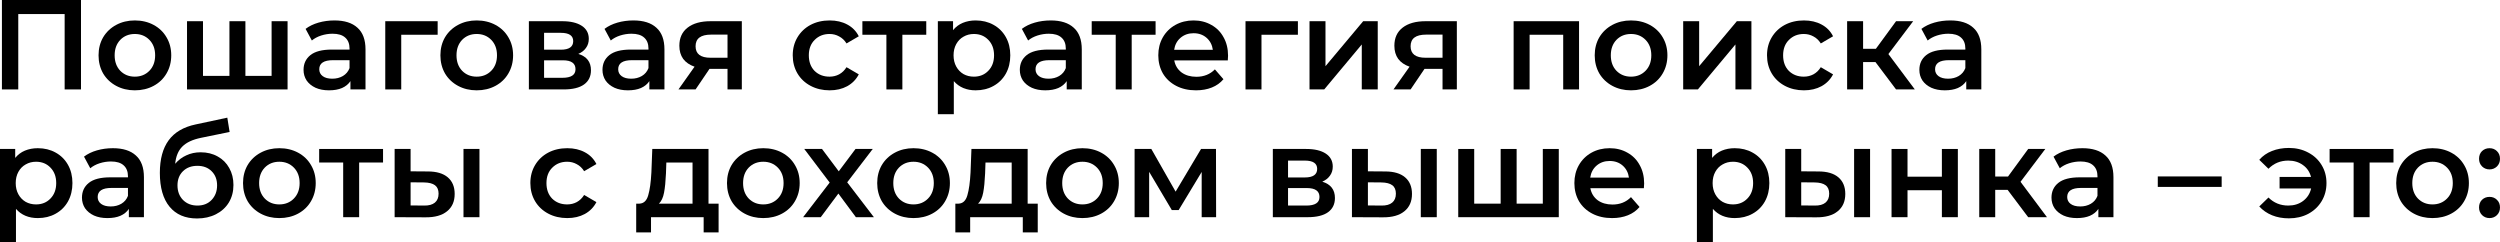
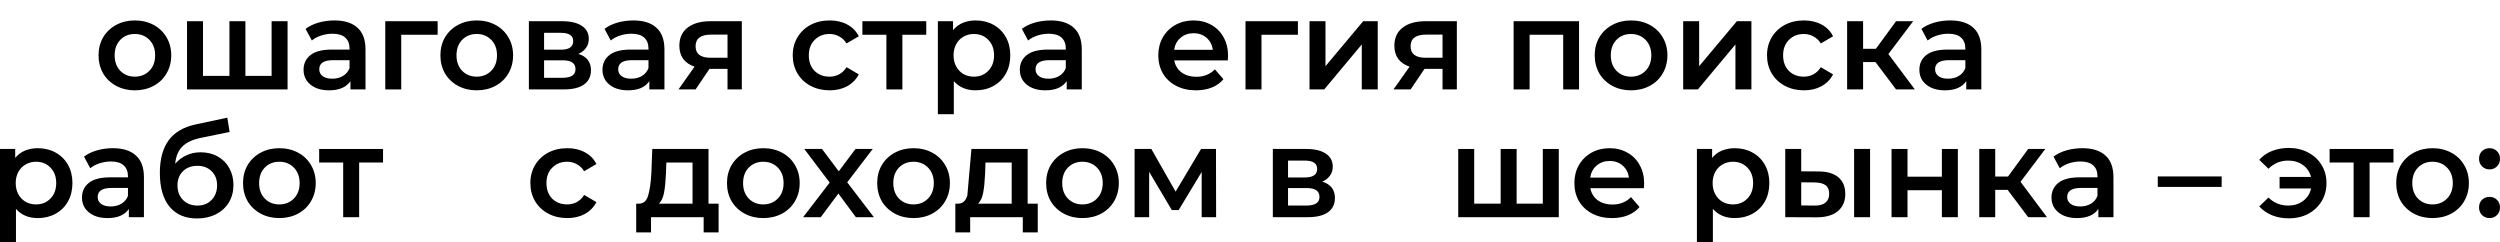
<svg xmlns="http://www.w3.org/2000/svg" viewBox="0 0 782.73 75.76" fill="none">
-   <path d="M25.36 0V28H20.24V4.4H5.72V28H0.6V0H25.36Z" fill="black" />
  <path d="M42.215 28.28C40.055 28.28 38.109 27.813 36.375 26.88C34.642 25.947 33.282 24.653 32.295 23C31.335 21.32 30.855 19.427 30.855 17.32C30.855 15.213 31.335 13.333 32.295 11.68C33.282 10.027 34.642 8.733 36.375 7.8C38.109 6.867 40.055 6.4 42.215 6.4C44.402 6.4 46.362 6.867 48.095 7.8C49.829 8.733 51.175 10.027 52.135 11.68C53.122 13.333 53.615 15.213 53.615 17.32C53.615 19.427 53.122 21.32 52.135 23C51.175 24.653 49.829 25.947 48.095 26.88C46.362 27.813 44.402 28.28 42.215 28.28ZM42.215 24C44.055 24 45.575 23.387 46.775 22.16C47.975 20.933 48.575 19.32 48.575 17.32C48.575 15.32 47.975 13.707 46.775 12.48C45.575 11.253 44.055 10.64 42.215 10.64C40.375 10.64 38.855 11.253 37.655 12.48C36.482 13.707 35.895 15.32 35.895 17.32C35.895 19.32 36.482 20.933 37.655 22.16C38.855 23.387 40.375 24 42.215 24Z" fill="black" />
  <path d="M90.035 6.64V28H58.555V6.64H63.555V23.76H71.835V6.64H76.835V23.76H85.035V6.64H90.035Z" fill="black" />
  <path d="M104.718 6.4C107.864 6.4 110.264 7.16 111.918 8.68C113.598 10.173 114.438 12.44 114.438 15.48V28H109.718V25.4C109.104 26.333 108.224 27.053 107.078 27.56C105.958 28.04 104.598 28.28 102.998 28.28C101.398 28.28 99.998 28.013 98.798 27.48C97.598 26.92 96.664 26.16 95.998 25.2C95.358 24.213 95.038 23.107 95.038 21.88C95.038 19.96 95.745 18.427 97.158 17.28C98.598 16.107 100.851 15.52 103.918 15.52H109.438V15.2C109.438 13.707 108.984 12.56 108.078 11.76C107.198 10.96 105.878 10.56 104.118 10.56C102.918 10.56 101.731 10.747 100.558 11.12C99.411 11.493 98.438 12.013 97.638 12.68L95.678 9.04C96.798 8.187 98.144 7.533 99.718 7.08C101.291 6.627 102.958 6.4 104.718 6.4ZM104.038 24.64C105.291 24.64 106.398 24.36 107.358 23.8C108.344 23.213 109.038 22.387 109.438 21.32V18.84H104.278C101.398 18.84 99.958 19.787 99.958 21.68C99.958 22.587 100.318 23.307 101.038 23.84C101.758 24.373 102.758 24.64 104.038 24.64Z" fill="black" />
  <path d="M137.025 10.88H125.625V28H120.625V6.64H137.025V10.88Z" fill="black" />
  <path d="M149.247 28.28C147.086 28.28 145.14 27.813 143.407 26.88C141.673 25.947 140.313 24.653 139.327 23C138.367 21.32 137.887 19.427 137.887 17.32C137.887 15.213 138.367 13.333 139.327 11.68C140.313 10.027 141.673 8.733 143.407 7.8C145.14 6.867 147.086 6.4 149.247 6.4C151.433 6.4 153.393 6.867 155.126 7.8C156.86 8.733 158.207 10.027 159.167 11.68C160.153 13.333 160.647 15.213 160.647 17.32C160.647 19.427 160.153 21.32 159.167 23C158.207 24.653 156.86 25.947 155.126 26.88C153.393 27.813 151.433 28.28 149.247 28.28ZM149.247 24C151.087 24 152.607 23.387 153.807 22.16C155.006 20.933 155.606 19.32 155.606 17.32C155.606 15.32 155.006 13.707 153.807 12.48C152.607 11.253 151.087 10.64 149.247 10.64C147.407 10.64 145.886 11.253 144.687 12.48C143.513 13.707 142.927 15.32 142.927 17.32C142.927 19.32 143.513 20.933 144.687 22.16C145.886 23.387 147.407 24 149.247 24Z" fill="black" />
  <path d="M181.066 16.88C183.706 17.68 185.026 19.387 185.026 22C185.026 23.92 184.306 25.4 182.866 26.44C181.426 27.48 179.293 28 176.466 28H165.586V6.64H176.026C178.639 6.64 180.679 7.12 182.146 8.08C183.612 9.04 184.346 10.4 184.346 12.16C184.346 13.253 184.053 14.2 183.466 15C182.906 15.8 182.106 16.427 181.066 16.88ZM170.346 15.56H175.586C178.173 15.56 179.466 14.667 179.466 12.88C179.466 11.147 178.173 10.28 175.586 10.28H170.346V15.56ZM176.066 24.36C178.813 24.36 180.186 23.467 180.186 21.68C180.186 20.747 179.866 20.053 179.226 19.6C178.586 19.12 177.586 18.88 176.226 18.88H170.346V24.36H176.066Z" fill="black" />
  <path d="M198.312 6.4C201.458 6.4 203.858 7.16 205.512 8.68C207.192 10.173 208.032 12.44 208.032 15.48V28H203.311V25.4C202.698 26.333 201.818 27.053 200.672 27.56C199.552 28.04 198.192 28.28 196.592 28.28C194.991 28.28 193.591 28.013 192.392 27.48C191.192 26.92 190.258 26.16 189.592 25.2C188.952 24.213 188.632 23.107 188.632 21.88C188.632 19.96 189.338 18.427 190.752 17.28C192.192 16.107 194.445 15.52 197.512 15.52H203.031V15.2C203.031 13.707 202.578 12.56 201.672 11.76C200.792 10.96 199.472 10.56 197.712 10.56C196.512 10.56 195.325 10.747 194.151 11.12C193.005 11.493 192.032 12.013 191.232 12.68L189.272 9.04C190.392 8.187 191.738 7.533 193.311 7.08C194.885 6.627 196.552 6.4 198.312 6.4ZM197.632 24.64C198.885 24.64 199.992 24.36 200.952 23.8C201.938 23.213 202.632 22.387 203.031 21.32V18.84H197.872C194.991 18.84 193.551 19.787 193.551 21.68C193.551 22.587 193.911 23.307 194.631 23.84C195.351 24.373 196.352 24.64 197.632 24.64Z" fill="black" />
  <path d="M232.259 6.64V28H227.779V21.56H222.139L217.779 28H212.419L217.459 20.88C215.912 20.347 214.725 19.533 213.899 18.44C213.099 17.32 212.699 15.947 212.699 14.32C212.699 11.867 213.565 9.973 215.299 8.64C217.032 7.307 219.419 6.64 222.459 6.64H232.259ZM222.619 10.84C219.392 10.84 217.779 12.053 217.779 14.48C217.779 16.88 219.339 18.08 222.459 18.08H227.779V10.84H222.619Z" fill="black" />
  <path d="M259.758 28.28C257.546 28.28 255.558 27.813 253.798 26.88C252.038 25.947 250.666 24.653 249.679 23C248.692 21.32 248.199 19.427 248.199 17.32C248.199 15.213 248.692 13.333 249.679 11.68C250.666 10.027 252.026 8.733 253.758 7.8C255.518 6.867 257.518 6.4 259.758 6.4C261.866 6.4 263.706 6.827 265.278 7.68C266.878 8.533 268.078 9.76 268.878 11.36L265.038 13.6C264.426 12.613 263.653 11.88 262.718 11.4C261.813 10.893 260.813 10.64 259.718 10.64C257.853 10.64 256.306 11.253 255.078 12.48C253.853 13.68 253.238 15.293 253.238 17.32C253.238 19.347 253.838 20.973 255.038 22.2C256.266 23.4 257.826 24 259.718 24C260.813 24 261.813 23.76 262.718 23.28C263.653 22.773 264.426 22.027 265.038 21.04L268.878 23.28C268.053 24.88 266.838 26.12 265.238 27C263.666 27.853 261.838 28.28 259.758 28.28Z" fill="black" />
  <path d="M290.005 10.88H282.525V28H277.525V10.88H270.006V6.64H290.005V10.88Z" fill="black" />
  <path d="M305.472 6.4C307.552 6.4 309.407 6.853 311.032 7.76C312.687 8.667 313.979 9.947 314.912 11.6C315.847 13.253 316.312 15.16 316.312 17.32C316.312 19.48 315.847 21.4 314.912 23.08C313.979 24.733 312.687 26.013 311.032 26.92C309.407 27.827 307.552 28.28 305.472 28.28C302.592 28.28 300.312 27.32 298.632 25.4V35.76H293.632V6.64H298.392V9.44C299.22 8.427 300.232 7.667 301.432 7.16C302.66 6.653 304.007 6.4 305.472 6.4ZM304.912 24C306.752 24 308.26 23.387 309.432 22.16C310.632 20.933 311.232 19.32 311.232 17.32C311.232 15.32 310.632 13.707 309.432 12.48C308.26 11.253 306.752 10.64 304.912 10.64C303.712 10.64 302.632 10.92 301.672 11.48C300.712 12.013 299.952 12.787 299.392 13.8C298.832 14.813 298.552 15.987 298.552 17.32C298.552 18.653 298.832 19.827 299.392 20.84C299.952 21.853 300.712 22.64 301.672 23.2C302.632 23.733 303.712 24 304.912 24Z" fill="black" />
  <path d="M328.976 6.4C332.121 6.4 334.521 7.16 336.176 8.68C337.856 10.173 338.696 12.44 338.696 15.48V28H333.976V25.4C333.361 26.333 332.481 27.053 331.336 27.56C330.216 28.04 328.856 28.28 327.257 28.28C325.657 28.28 324.257 28.013 323.057 27.48C321.857 26.92 320.922 26.16 320.257 25.2C319.617 24.213 319.297 23.107 319.297 21.88C319.297 19.96 320.002 18.427 321.417 17.28C322.857 16.107 325.109 15.52 328.177 15.52H333.696V15.2C333.696 13.707 333.241 12.56 332.336 11.76C331.456 10.96 330.136 10.56 328.376 10.56C327.177 10.56 325.989 10.747 324.817 11.12C323.669 11.493 322.697 12.013 321.897 12.68L319.937 9.04C321.057 8.187 322.402 7.533 323.977 7.08C325.549 6.627 327.217 6.4 328.976 6.4ZM328.297 24.64C329.549 24.64 330.656 24.36 331.616 23.8C332.601 23.213 333.296 22.387 333.696 21.32V18.84H328.536C325.657 18.84 324.217 19.787 324.217 21.68C324.217 22.587 324.577 23.307 325.297 23.84C326.017 24.373 327.017 24.64 328.297 24.64Z" fill="black" />
-   <path d="M361.803 10.88H354.323V28H349.323V10.88H341.804V6.64H361.803V10.88Z" fill="black" />
  <path d="M384.493 17.44C384.493 17.787 384.465 18.28 384.413 18.92H367.653C367.945 20.493 368.705 21.747 369.933 22.68C371.185 23.587 372.733 24.04 374.573 24.04C376.918 24.04 378.853 23.267 380.373 21.72L383.053 24.8C382.093 25.947 380.878 26.813 379.413 27.4C377.945 27.987 376.293 28.28 374.453 28.28C372.105 28.28 370.038 27.813 368.253 26.88C366.466 25.947 365.078 24.653 364.093 23C363.133 21.32 362.653 19.427 362.653 17.32C362.653 15.24 363.118 13.373 364.053 11.72C365.013 10.04 366.333 8.733 368.013 7.8C369.693 6.867 371.585 6.4 373.693 6.4C375.773 6.4 377.625 6.867 379.253 7.8C380.905 8.707 382.185 10 383.093 11.68C384.025 13.333 384.493 15.253 384.493 17.44ZM373.693 10.4C372.093 10.4 370.733 10.88 369.613 11.84C368.518 12.773 367.853 14.027 367.613 15.6H379.733C379.518 14.053 378.865 12.8 377.773 11.84C376.678 10.88 375.318 10.4 373.693 10.4Z" fill="black" />
  <path d="M406.362 10.88H394.96V28H389.96V6.64H406.362V10.88Z" fill="black" />
  <path d="M409.999 6.64H414.999V20.72L426.799 6.64H431.359V28H426.359V13.92L414.599 28H409.999V6.64Z" fill="black" />
  <path d="M456.126 6.64V28H451.646V21.56H446.006L441.646 28H436.286L441.326 20.88C439.779 20.347 438.594 19.533 437.766 18.44C436.966 17.32 436.566 15.947 436.566 14.32C436.566 11.867 437.434 9.973 439.166 8.64C440.899 7.307 443.286 6.64 446.326 6.64H456.126ZM446.486 10.84C443.259 10.84 441.646 12.053 441.646 14.48C441.646 16.88 443.206 18.08 446.326 18.08H451.646V10.84H446.486Z" fill="black" />
  <path d="M494.387 6.64V28H489.427V10.88H478.905V28H473.905V6.64H494.387Z" fill="black" />
  <path d="M510.652 28.28C508.492 28.28 506.547 27.813 504.812 26.88C503.079 25.947 501.72 24.653 500.732 23C499.772 21.32 499.292 19.427 499.292 17.32C499.292 15.213 499.772 13.333 500.732 11.68C501.72 10.027 503.079 8.733 504.812 7.8C506.547 6.867 508.492 6.4 510.652 6.4C512.839 6.4 514.799 6.867 516.532 7.8C518.267 8.733 519.612 10.027 520.574 11.68C521.559 13.333 522.054 15.213 522.054 17.32C522.054 19.427 521.559 21.32 520.574 23C519.612 24.653 518.267 25.947 516.532 26.88C514.799 27.813 512.839 28.28 510.652 28.28ZM510.652 24C512.492 24 514.012 23.387 515.212 22.16C516.412 20.933 517.012 19.32 517.012 17.32C517.012 15.32 516.412 13.707 515.212 12.48C514.012 11.253 512.492 10.64 510.652 10.64C508.812 10.64 507.292 11.253 506.092 12.48C504.919 13.707 504.332 15.32 504.332 17.32C504.332 19.32 504.919 20.933 506.092 22.16C507.292 23.387 508.812 24 510.652 24Z" fill="black" />
  <path d="M526.991 6.64H531.991V20.72L543.793 6.64H548.353V28H543.351V13.92L531.591 28H526.991V6.64Z" fill="black" />
  <path d="M564.798 28.28C562.585 28.28 560.598 27.813 558.838 26.88C557.078 25.947 555.706 24.653 554.718 23C553.731 21.32 553.238 19.427 553.238 17.32C553.238 15.213 553.731 13.333 554.718 11.68C555.706 10.027 557.066 8.733 558.798 7.8C560.558 6.867 562.558 6.4 564.798 6.4C566.905 6.4 568.745 6.827 570.318 7.68C571.918 8.533 573.118 9.76 573.918 11.36L570.078 13.6C569.465 12.613 568.69 11.88 567.758 11.4C566.85 10.893 565.85 10.64 564.758 10.64C562.89 10.64 561.345 11.253 560.118 12.48C558.891 13.68 558.278 15.293 558.278 17.32C558.278 19.347 558.878 20.973 560.078 22.2C561.305 23.4 562.865 24 564.758 24C565.85 24 566.85 23.76 567.758 23.28C568.69 22.773 569.465 22.027 570.078 21.04L573.918 23.28C573.093 24.88 571.878 26.12 570.278 27C568.705 27.853 566.878 28.28 564.798 28.28Z" fill="black" />
  <path d="M587.2 19.44H583.32V28H578.32V6.64H583.32V15.28H587.32L593.64 6.64H598.999L591.24 16.92L599.519 28H593.64L587.2 19.44Z" fill="black" />
  <path d="M610.617 6.4C613.764 6.4 616.164 7.16 617.817 8.68C619.496 10.173 620.336 12.44 620.336 15.48V28H615.617V25.4C615.004 26.333 614.124 27.053 612.977 27.56C611.857 28.04 610.497 28.28 608.897 28.28C607.297 28.28 605.897 28.013 604.697 27.48C603.497 26.92 602.562 26.16 601.897 25.2C601.257 24.213 600.937 23.107 600.937 21.88C600.937 19.96 601.642 18.427 603.057 17.28C604.497 16.107 606.749 15.52 609.817 15.52H615.337V15.2C615.337 13.707 614.884 12.56 613.977 11.76C613.097 10.96 611.777 10.56 610.017 10.56C608.817 10.56 607.629 10.747 606.457 11.12C605.309 11.493 604.337 12.013 603.537 12.68L601.577 9.04C602.697 8.187 604.042 7.533 605.617 7.08C607.189 6.627 608.857 6.4 610.617 6.4ZM609.937 24.64C611.189 24.64 612.297 24.36 613.257 23.8C614.244 23.213 614.937 22.387 615.337 21.32V18.84H610.177C607.297 18.84 605.857 19.787 605.857 21.68C605.857 22.587 606.217 23.307 606.937 23.84C607.657 24.373 608.657 24.64 609.937 24.64Z" fill="black" />
  <path d="M11.84 46.4C13.92 46.4 15.773 46.853 17.4 47.76C19.053 48.667 20.347 49.947 21.28 51.6C22.213 53.253 22.68 55.16 22.68 57.32C22.68 59.48 22.213 61.4 21.28 63.08C20.347 64.733 19.053 66.013 17.4 66.92C15.773 67.827 13.92 68.28 11.84 68.28C8.96 68.28 6.68 67.32 5 65.4V75.76H0V46.64H4.76V49.44C5.587 48.427 6.6 47.667 7.8 47.16C9.027 46.653 10.373 46.4 11.84 46.4ZM11.28 64C13.12 64 14.627 63.387 15.8 62.16C17 60.933 17.6 59.32 17.6 57.32C17.6 55.32 17 53.707 15.8 52.48C14.627 51.253 13.12 50.64 11.28 50.64C10.08 50.64 9 50.92 8.04 51.48C7.08 52.013 6.32 52.787 5.76 53.8C5.2 54.813 4.92 55.987 4.92 57.32C4.92 58.653 5.2 59.827 5.76 60.84C6.32 61.853 7.08 62.64 8.04 63.2C9 63.733 10.08 64 11.28 64Z" fill="black" />
  <path d="M35.343 46.4C38.49 46.4 40.889 47.16 42.543 48.68C44.223 50.173 45.063 52.44 45.063 55.48V68H40.343V65.4C39.729 66.333 38.849 67.053 37.703 67.56C36.583 68.04 35.223 68.28 33.623 68.28C32.023 68.28 30.623 68.013 29.423 67.48C28.223 66.92 27.29 66.16 26.623 65.2C25.983 64.213 25.663 63.107 25.663 61.88C25.663 59.96 26.37 58.427 27.783 57.28C29.223 56.107 31.476 55.52 34.543 55.52H40.063V55.2C40.063 53.707 39.609 52.56 38.703 51.76C37.823 50.96 36.503 50.56 34.743 50.56C33.543 50.56 32.356 50.747 31.183 51.12C30.036 51.493 29.063 52.013 28.263 52.68L26.303 49.04C27.423 48.187 28.77 47.533 30.343 47.08C31.916 46.627 33.583 46.4 35.343 46.4ZM34.663 64.64C35.916 64.64 37.023 64.36 37.983 63.8C38.969 63.213 39.663 62.387 40.063 61.32V58.84H34.903C32.023 58.84 30.583 59.787 30.583 61.68C30.583 62.587 30.943 63.307 31.663 63.84C32.383 64.373 33.383 64.64 34.663 64.64Z" fill="black" />
  <path d="M62.81 47.68C64.837 47.68 66.623 48.12 68.17 49C69.717 49.853 70.917 51.053 71.77 52.6C72.65 54.147 73.09 55.92 73.09 57.92C73.09 59.973 72.61 61.8 71.65 63.4C70.69 64.973 69.343 66.2 67.61 67.08C65.877 67.96 63.903 68.4 61.69 68.4C57.983 68.4 55.117 67.173 53.09 64.72C51.063 62.267 50.05 58.733 50.05 54.12C50.05 49.827 50.97 46.427 52.81 43.92C54.65 41.413 57.463 39.76 61.25 38.96L71.17 36.84L71.89 41.32L62.89 43.16C60.303 43.693 58.37 44.6 57.09 45.88C55.81 47.16 55.063 48.96 54.85 51.28C55.81 50.133 56.97 49.253 58.33 48.64C59.69 48 61.183 47.68 62.81 47.68ZM61.81 64.36C63.65 64.36 65.13 63.773 66.25 62.6C67.397 61.4 67.97 59.88 67.97 58.04C67.97 56.2 67.397 54.72 66.25 53.6C65.13 52.48 63.65 51.92 61.81 51.92C59.943 51.92 58.437 52.48 57.29 53.6C56.143 54.72 55.57 56.2 55.57 58.04C55.57 59.907 56.143 61.427 57.29 62.6C58.463 63.773 59.97 64.36 61.81 64.36Z" fill="black" />
  <path d="M87.45 68.28C85.29 68.28 83.343 67.813 81.61 66.88C79.876 65.947 78.516 64.653 77.53 63C76.57 61.32 76.09 59.427 76.09 57.32C76.09 55.213 76.57 53.333 77.53 51.68C78.516 50.027 79.876 48.733 81.61 47.8C83.343 46.867 85.29 46.4 87.45 46.4C89.636 46.4 91.596 46.867 93.33 47.8C95.063 48.733 96.41 50.027 97.37 51.68C98.356 53.333 98.85 55.213 98.85 57.32C98.85 59.427 98.356 61.32 97.37 63C96.41 64.653 95.063 65.947 93.33 66.88C91.596 67.813 89.636 68.28 87.45 68.28ZM87.45 64C89.29 64 90.81 63.387 92.01 62.16C93.21 60.933 93.81 59.32 93.81 57.32C93.81 55.32 93.21 53.707 92.01 52.48C90.81 51.253 89.29 50.64 87.45 50.64C85.61 50.64 84.09 51.253 82.89 52.48C81.716 53.707 81.13 55.32 81.13 57.32C81.13 59.32 81.716 60.933 82.89 62.16C84.09 63.387 85.61 64 87.45 64Z" fill="black" />
  <path d="M119.928 50.88H112.448V68H107.448V50.88H99.928V46.64H119.928V50.88Z" fill="black" />
-   <path d="M133.955 53.68C136.675 53.68 138.755 54.293 140.195 55.52C141.635 56.747 142.355 58.48 142.355 60.72C142.355 63.067 141.555 64.88 139.955 66.16C138.381 67.44 136.141 68.067 133.235 68.04L123.555 68V46.64H128.555V53.64L133.955 53.68ZM145.115 46.64H150.115V68H145.115V46.64ZM132.795 64.36C134.261 64.387 135.381 64.08 136.155 63.44C136.928 62.8 137.315 61.867 137.315 60.64C137.315 59.44 136.941 58.56 136.195 58C135.448 57.44 134.315 57.147 132.795 57.12L128.555 57.08V64.32L132.795 64.36Z" fill="black" />
  <path d="M177.611 68.28C175.397 68.28 173.411 67.813 171.651 66.88C169.891 65.947 168.517 64.653 167.531 63C166.544 61.32 166.051 59.427 166.051 57.32C166.051 55.213 166.544 53.333 167.531 51.68C168.517 50.027 169.877 48.733 171.611 47.8C173.371 46.867 175.371 46.4 177.611 46.4C179.717 46.4 181.557 46.827 183.131 47.68C184.731 48.533 185.931 49.76 186.731 51.36L182.891 53.6C182.277 52.613 181.504 51.88 180.571 51.4C179.664 50.893 178.664 50.64 177.571 50.64C175.704 50.64 174.157 51.253 172.931 52.48C171.704 53.68 171.091 55.293 171.091 57.32C171.091 59.347 171.691 60.973 172.891 62.2C174.117 63.4 175.677 64 177.571 64C178.664 64 179.664 63.76 180.571 63.28C181.504 62.773 182.277 62.027 182.891 61.04L186.731 63.28C185.904 64.88 184.691 66.12 183.091 67C181.517 67.853 179.691 68.28 177.611 68.28Z" fill="black" />
  <path d="M224.987 63.76V72.76H220.308V68H203.827V72.76H199.188V63.76H200.188C201.548 63.707 202.468 62.84 202.947 61.16C203.454 59.453 203.787 57.053 203.947 53.96L204.227 46.64H221.828V63.76H224.987ZM208.508 54.32C208.401 56.773 208.201 58.773 207.908 60.32C207.614 61.867 207.081 63.013 206.307 63.76H216.827V50.88H208.628L208.508 54.32Z" fill="black" />
  <path d="M238.973 68.28C236.813 68.28 234.866 67.813 233.133 66.88C231.4 65.947 230.04 64.653 229.053 63C228.093 61.32 227.613 59.427 227.613 57.32C227.613 55.213 228.093 53.333 229.053 51.68C230.04 50.027 231.4 48.733 233.133 47.8C234.866 46.867 236.813 46.4 238.973 46.4C241.16 46.4 243.12 46.867 244.853 47.8C246.586 48.733 247.933 50.027 248.893 51.68C249.88 53.333 250.374 55.213 250.374 57.32C250.374 59.427 249.88 61.32 248.893 63C247.933 64.653 246.586 65.947 244.853 66.88C243.12 67.813 241.16 68.28 238.973 68.28ZM238.973 64C240.813 64 242.333 63.387 243.533 62.16C244.733 60.933 245.333 59.32 245.333 57.32C245.333 55.32 244.733 53.707 243.533 52.48C242.333 51.253 240.813 50.64 238.973 50.64C237.133 50.64 235.613 51.253 234.413 52.48C233.24 53.707 232.653 55.32 232.653 57.32C232.653 59.32 233.24 60.933 234.413 62.16C235.613 63.387 237.133 64 238.973 64Z" fill="black" />
  <path d="M267.971 68L262.488 60.6L256.968 68H251.448L259.768 57.16L251.808 46.64H257.368L262.608 53.64L267.851 46.64H273.25L265.251 57.08L273.61 68H267.971Z" fill="black" />
  <path d="M286.005 68.28C283.845 68.28 281.898 67.813 280.165 66.88C278.43 65.947 277.07 64.653 276.085 63C275.125 61.32 274.645 59.427 274.645 57.32C274.645 55.213 275.125 53.333 276.085 51.68C277.07 50.027 278.43 48.733 280.165 47.8C281.898 46.867 283.845 46.4 286.005 46.4C288.19 46.4 290.15 46.867 291.885 47.8C293.617 48.733 294.965 50.027 295.925 51.68C296.91 53.333 297.405 55.213 297.405 57.32C297.405 59.427 296.91 61.32 295.925 63C294.965 64.653 293.617 65.947 291.885 66.88C290.15 67.813 288.19 68.28 286.005 68.28ZM286.005 64C287.845 64 289.365 63.387 290.565 62.16C291.765 60.933 292.365 59.32 292.365 57.32C292.365 55.32 291.765 53.707 290.565 52.48C289.365 51.253 287.845 50.64 286.005 50.64C284.165 50.64 282.645 51.253 281.445 52.48C280.27 53.707 279.685 55.32 279.685 57.32C279.685 59.32 280.27 60.933 281.445 62.16C282.645 63.387 284.165 64 286.005 64Z" fill="black" />
-   <path d="M324.909 63.76V72.76H320.229V68H303.75V72.76H299.11V63.76H300.11C301.47 63.707 302.39 62.84 302.87 61.16C303.377 59.453 303.71 57.053 303.87 53.96L304.15 46.64H321.749V63.76H324.909ZM308.43 54.32C308.322 56.773 308.122 58.773 307.83 60.32C307.537 61.867 307.002 63.013 306.23 63.76H316.749V50.88H308.55L308.43 54.32Z" fill="black" />
+   <path d="M324.909 63.76V72.76H320.229V68H303.75V72.76H299.11V63.76H300.11C301.47 63.707 302.39 62.84 302.87 61.16L304.15 46.64H321.749V63.76H324.909ZM308.43 54.32C308.322 56.773 308.122 58.773 307.83 60.32C307.537 61.867 307.002 63.013 306.23 63.76H316.749V50.88H308.55L308.43 54.32Z" fill="black" />
  <path d="M338.896 68.28C336.734 68.28 334.789 67.813 333.054 66.88C331.321 65.947 329.961 64.653 328.974 63C328.014 61.32 327.534 59.427 327.534 57.32C327.534 55.213 328.014 53.333 328.974 51.68C329.961 50.027 331.321 48.733 333.054 47.8C334.789 46.867 336.734 46.4 338.896 46.4C341.081 46.4 343.041 46.867 344.776 47.8C346.509 48.733 347.856 50.027 348.816 51.68C349.801 53.333 350.296 55.213 350.296 57.32C350.296 59.427 349.801 61.32 348.816 63C347.856 64.653 346.509 65.947 344.776 66.88C343.041 67.813 341.081 68.28 338.896 68.28ZM338.896 64C340.736 64 342.256 63.387 343.456 62.16C344.656 60.933 345.256 59.32 345.256 57.32C345.256 55.32 344.656 53.707 343.456 52.48C342.256 51.253 340.736 50.64 338.896 50.64C337.054 50.64 335.534 51.253 334.334 52.48C333.161 53.707 332.574 55.32 332.574 57.32C332.574 59.32 333.161 60.933 334.334 62.16C335.534 63.387 337.054 64 338.896 64Z" fill="black" />
  <path d="M376.235 68V53.84L369.035 65.76H366.876L359.793 53.8V68H355.233V46.64H360.473L368.075 60L376.035 46.64H380.715L380.755 68H376.235Z" fill="black" />
  <path d="M413.997 56.88C416.637 57.68 417.957 59.387 417.957 62C417.957 63.92 417.237 65.4 415.797 66.44C414.357 67.48 412.222 68 409.394 68H398.515V46.64H408.954C411.569 46.64 413.609 47.12 415.077 48.08C416.542 49.04 417.277 50.4 417.277 52.16C417.277 53.253 416.982 54.2 416.397 55C415.837 55.8 415.037 56.427 413.997 56.88ZM403.275 55.56H408.514C411.102 55.56 412.397 54.667 412.397 52.88C412.397 51.147 411.102 50.28 408.514 50.28H403.275V55.56ZM408.994 64.36C411.742 64.36 413.117 63.467 413.117 61.68C413.117 60.747 412.797 60.053 412.157 59.6C411.517 59.12 410.517 58.88 409.154 58.88H403.275V64.36H408.994Z" fill="black" />
-   <path d="M433.681 53.68C436.401 53.68 438.481 54.293 439.921 55.52C441.361 56.747 442.081 58.48 442.081 60.72C442.081 63.067 441.281 64.88 439.681 66.16C438.109 67.44 435.869 68.067 432.961 68.04L423.282 68V46.64H428.281V53.64L433.681 53.68ZM444.841 46.64H449.841V68H444.841V46.64ZM432.521 64.36C433.989 64.387 435.109 64.08 435.881 63.44C436.654 62.8 437.041 61.867 437.041 60.64C437.041 59.44 436.669 58.56 435.921 58C435.174 57.44 434.041 57.147 432.521 57.12L428.281 57.08V64.32L432.521 64.36Z" fill="black" />
  <path d="M488.042 46.64V68H456.563V46.64H461.563V63.76H469.843V46.64H474.843V63.76H483.042V46.64H488.042Z" fill="black" />
  <path d="M514.767 57.44C514.767 57.787 514.739 58.28 514.687 58.92H497.925C498.22 60.493 498.98 61.747 500.205 62.68C501.46 63.587 503.004 64.04 504.844 64.04C507.192 64.04 509.127 63.267 510.647 61.72L513.327 64.8C512.367 65.947 511.152 66.813 509.687 67.4C508.219 67.987 506.564 68.28 504.724 68.28C502.379 68.28 500.312 67.813 498.525 66.88C496.74 65.947 495.352 64.653 494.365 63C493.405 61.32 492.925 59.427 492.925 57.32C492.925 55.24 493.392 53.373 494.325 51.72C495.285 50.04 496.605 48.733 498.285 47.8C499.965 46.867 501.86 46.4 503.964 46.4C506.044 46.4 507.899 46.867 509.527 47.8C511.179 48.707 512.459 50 513.367 51.68C514.299 53.333 514.767 55.253 514.767 57.44ZM503.964 50.4C502.364 50.4 501.005 50.88 499.885 51.84C498.792 52.773 498.125 54.027 497.885 55.6H510.007C509.792 54.053 509.139 52.8 508.047 51.84C506.952 50.88 505.592 50.4 503.964 50.4Z" fill="black" />
  <path d="M543.128 46.4C545.208 46.4 547.063 46.853 548.688 47.76C550.343 48.667 551.636 49.947 552.568 51.6C553.503 53.253 553.968 55.16 553.968 57.32C553.968 59.48 553.503 61.4 552.568 63.08C551.636 64.733 550.343 66.013 548.688 66.92C547.063 67.827 545.208 68.28 543.128 68.28C540.249 68.28 537.969 67.32 536.289 65.4V75.76H531.289V46.64H536.049V49.44C536.876 48.427 537.889 47.667 539.089 47.16C540.316 46.653 541.663 46.4 543.128 46.4ZM542.568 64C544.408 64 545.916 63.387 547.088 62.16C548.288 60.933 548.888 59.32 548.888 57.32C548.888 55.32 548.288 53.707 547.088 52.48C545.916 51.253 544.408 50.64 542.568 50.64C541.368 50.64 540.289 50.92 539.329 51.48C538.369 52.013 537.609 52.787 537.049 53.8C536.489 54.813 536.209 55.987 536.209 57.32C536.209 58.653 536.489 59.827 537.049 60.84C537.609 61.853 538.369 62.64 539.329 63.2C540.289 63.733 541.368 64 542.568 64Z" fill="black" />
  <path d="M569.345 53.68C572.065 53.68 574.145 54.293 575.585 55.52C577.025 56.747 577.745 58.48 577.745 60.72C577.745 63.067 576.945 64.88 575.345 66.16C573.773 67.44 571.533 68.067 568.625 68.04L558.946 68V46.64H563.945V53.64L569.345 53.68ZM580.505 46.64H585.505V68H580.505V46.64ZM568.185 64.36C569.653 64.387 570.773 64.08 571.545 63.44C572.318 62.8 572.705 61.867 572.705 60.64C572.705 59.44 572.333 58.56 571.585 58C570.838 57.44 569.705 57.147 568.185 57.12L563.945 57.08V64.32L568.185 64.36Z" fill="black" />
  <path d="M592.227 46.64H597.227V55.32H607.987V46.64H612.987V68H607.987V59.56H597.227V68H592.227V46.64Z" fill="black" />
  <path d="M628.569 59.44H624.686V68H619.686V46.64H624.686V55.28H628.689L635.009 46.64H640.368L632.609 56.92L640.888 68H635.009L628.569 59.44Z" fill="black" />
  <path d="M651.983 46.4C655.131 46.4 657.53 47.16 659.183 48.68C660.863 50.173 661.703 52.44 661.703 55.48V68H656.983V65.4C656.371 66.333 655.491 67.053 654.343 67.56C653.223 68.04 651.863 68.28 650.263 68.28C648.663 68.28 647.263 68.013 646.063 67.48C644.863 66.92 643.931 66.16 643.263 65.2C642.623 64.213 642.303 63.107 642.303 61.88C642.303 59.96 643.011 58.427 644.423 57.28C645.863 56.107 648.116 55.52 651.183 55.52H656.703V55.2C656.703 53.707 656.251 52.56 655.343 51.76C654.463 50.96 653.143 50.56 651.383 50.56C650.183 50.56 648.996 50.747 647.823 51.12C646.676 51.493 645.703 52.013 644.903 52.68L642.943 49.04C644.063 48.187 645.411 47.533 646.983 47.08C648.556 46.627 650.223 46.4 651.983 46.4ZM651.303 64.64C652.556 64.64 653.663 64.36 654.623 63.8C655.611 63.213 656.303 62.387 656.703 61.32V58.84H651.543C648.663 58.84 647.223 59.787 647.223 61.68C647.223 62.587 647.583 63.307 648.303 63.84C649.023 64.373 650.023 64.64 651.303 64.64Z" fill="black" />
  <path d="M675.585 55.24H695.584V58.52H675.585V55.24Z" fill="black" />
  <path d="M716.639 46.32C718.879 46.32 720.894 46.8 722.679 47.76C724.466 48.693 725.866 50 726.881 51.68C727.894 53.333 728.401 55.213 728.401 57.32C728.401 59.427 727.894 61.32 726.881 63C725.866 64.68 724.466 66 722.679 66.96C720.894 67.893 718.879 68.36 716.639 68.36C714.694 68.36 712.934 68.04 711.359 67.4C709.787 66.76 708.454 65.84 707.359 64.64L710.239 61.84C711.919 63.52 713.987 64.36 716.439 64.36C718.254 64.36 719.799 63.88 721.079 62.92C722.386 61.933 723.226 60.627 723.599 59H713.719V55.4H723.559C723.159 53.827 722.319 52.587 721.039 51.68C719.759 50.747 718.226 50.28 716.439 50.28C713.987 50.28 711.919 51.133 710.239 52.84L707.359 50.04C708.427 48.813 709.747 47.893 711.319 47.28C712.919 46.64 714.694 46.32 716.639 46.32Z" fill="black" />
  <path d="M749.381 50.88H741.901V68H736.901V50.88H729.381V46.64H749.381V50.88Z" fill="black" />
  <path d="M761.59 68.28C759.43 68.28 757.483 67.813 755.75 66.88C754.018 65.947 752.658 64.653 751.671 63C750.711 61.32 750.231 59.427 750.231 57.32C750.231 55.213 750.711 53.333 751.671 51.68C752.658 50.027 754.018 48.733 755.75 47.8C757.483 46.867 759.43 46.4 761.59 46.4C763.778 46.4 765.738 46.867 767.47 47.8C769.203 48.733 770.55 50.027 771.51 51.68C772.498 53.333 772.99 55.213 772.99 57.32C772.99 59.427 772.498 61.32 771.51 63C770.55 64.653 769.203 65.947 767.47 66.88C765.738 67.813 763.778 68.28 761.59 68.28ZM761.59 64C763.43 64 764.95 63.387 766.15 62.16C767.35 60.933 767.95 59.32 767.95 57.32C767.95 55.32 767.35 53.707 766.15 52.48C764.95 51.253 763.43 50.64 761.59 50.64C759.75 50.64 758.23 51.253 757.03 52.48C755.858 53.707 755.27 55.32 755.27 57.32C755.27 59.32 755.858 60.933 757.03 62.16C758.23 63.387 759.75 64 761.59 64Z" fill="black" />
  <path d="M779.45 53.04C778.542 53.04 777.77 52.733 777.13 52.12C776.49 51.48 776.17 50.68 776.17 49.72C776.17 48.733 776.477 47.933 777.09 47.32C777.73 46.707 778.517 46.4 779.45 46.4C780.382 46.4 781.157 46.707 781.77 47.32C782.41 47.933 782.73 48.733 782.73 49.72C782.73 50.68 782.41 51.48 781.77 52.12C781.13 52.733 780.357 53.04 779.45 53.04ZM779.45 68.28C778.542 68.28 777.77 67.973 777.13 67.36C776.49 66.72 776.17 65.92 776.17 64.96C776.17 63.973 776.477 63.173 777.09 62.56C777.73 61.947 778.517 61.64 779.45 61.64C780.382 61.64 781.157 61.947 781.77 62.56C782.41 63.173 782.73 63.973 782.73 64.96C782.73 65.92 782.41 66.72 781.77 67.36C781.13 67.973 780.357 68.28 779.45 68.28Z" fill="black" />
</svg>